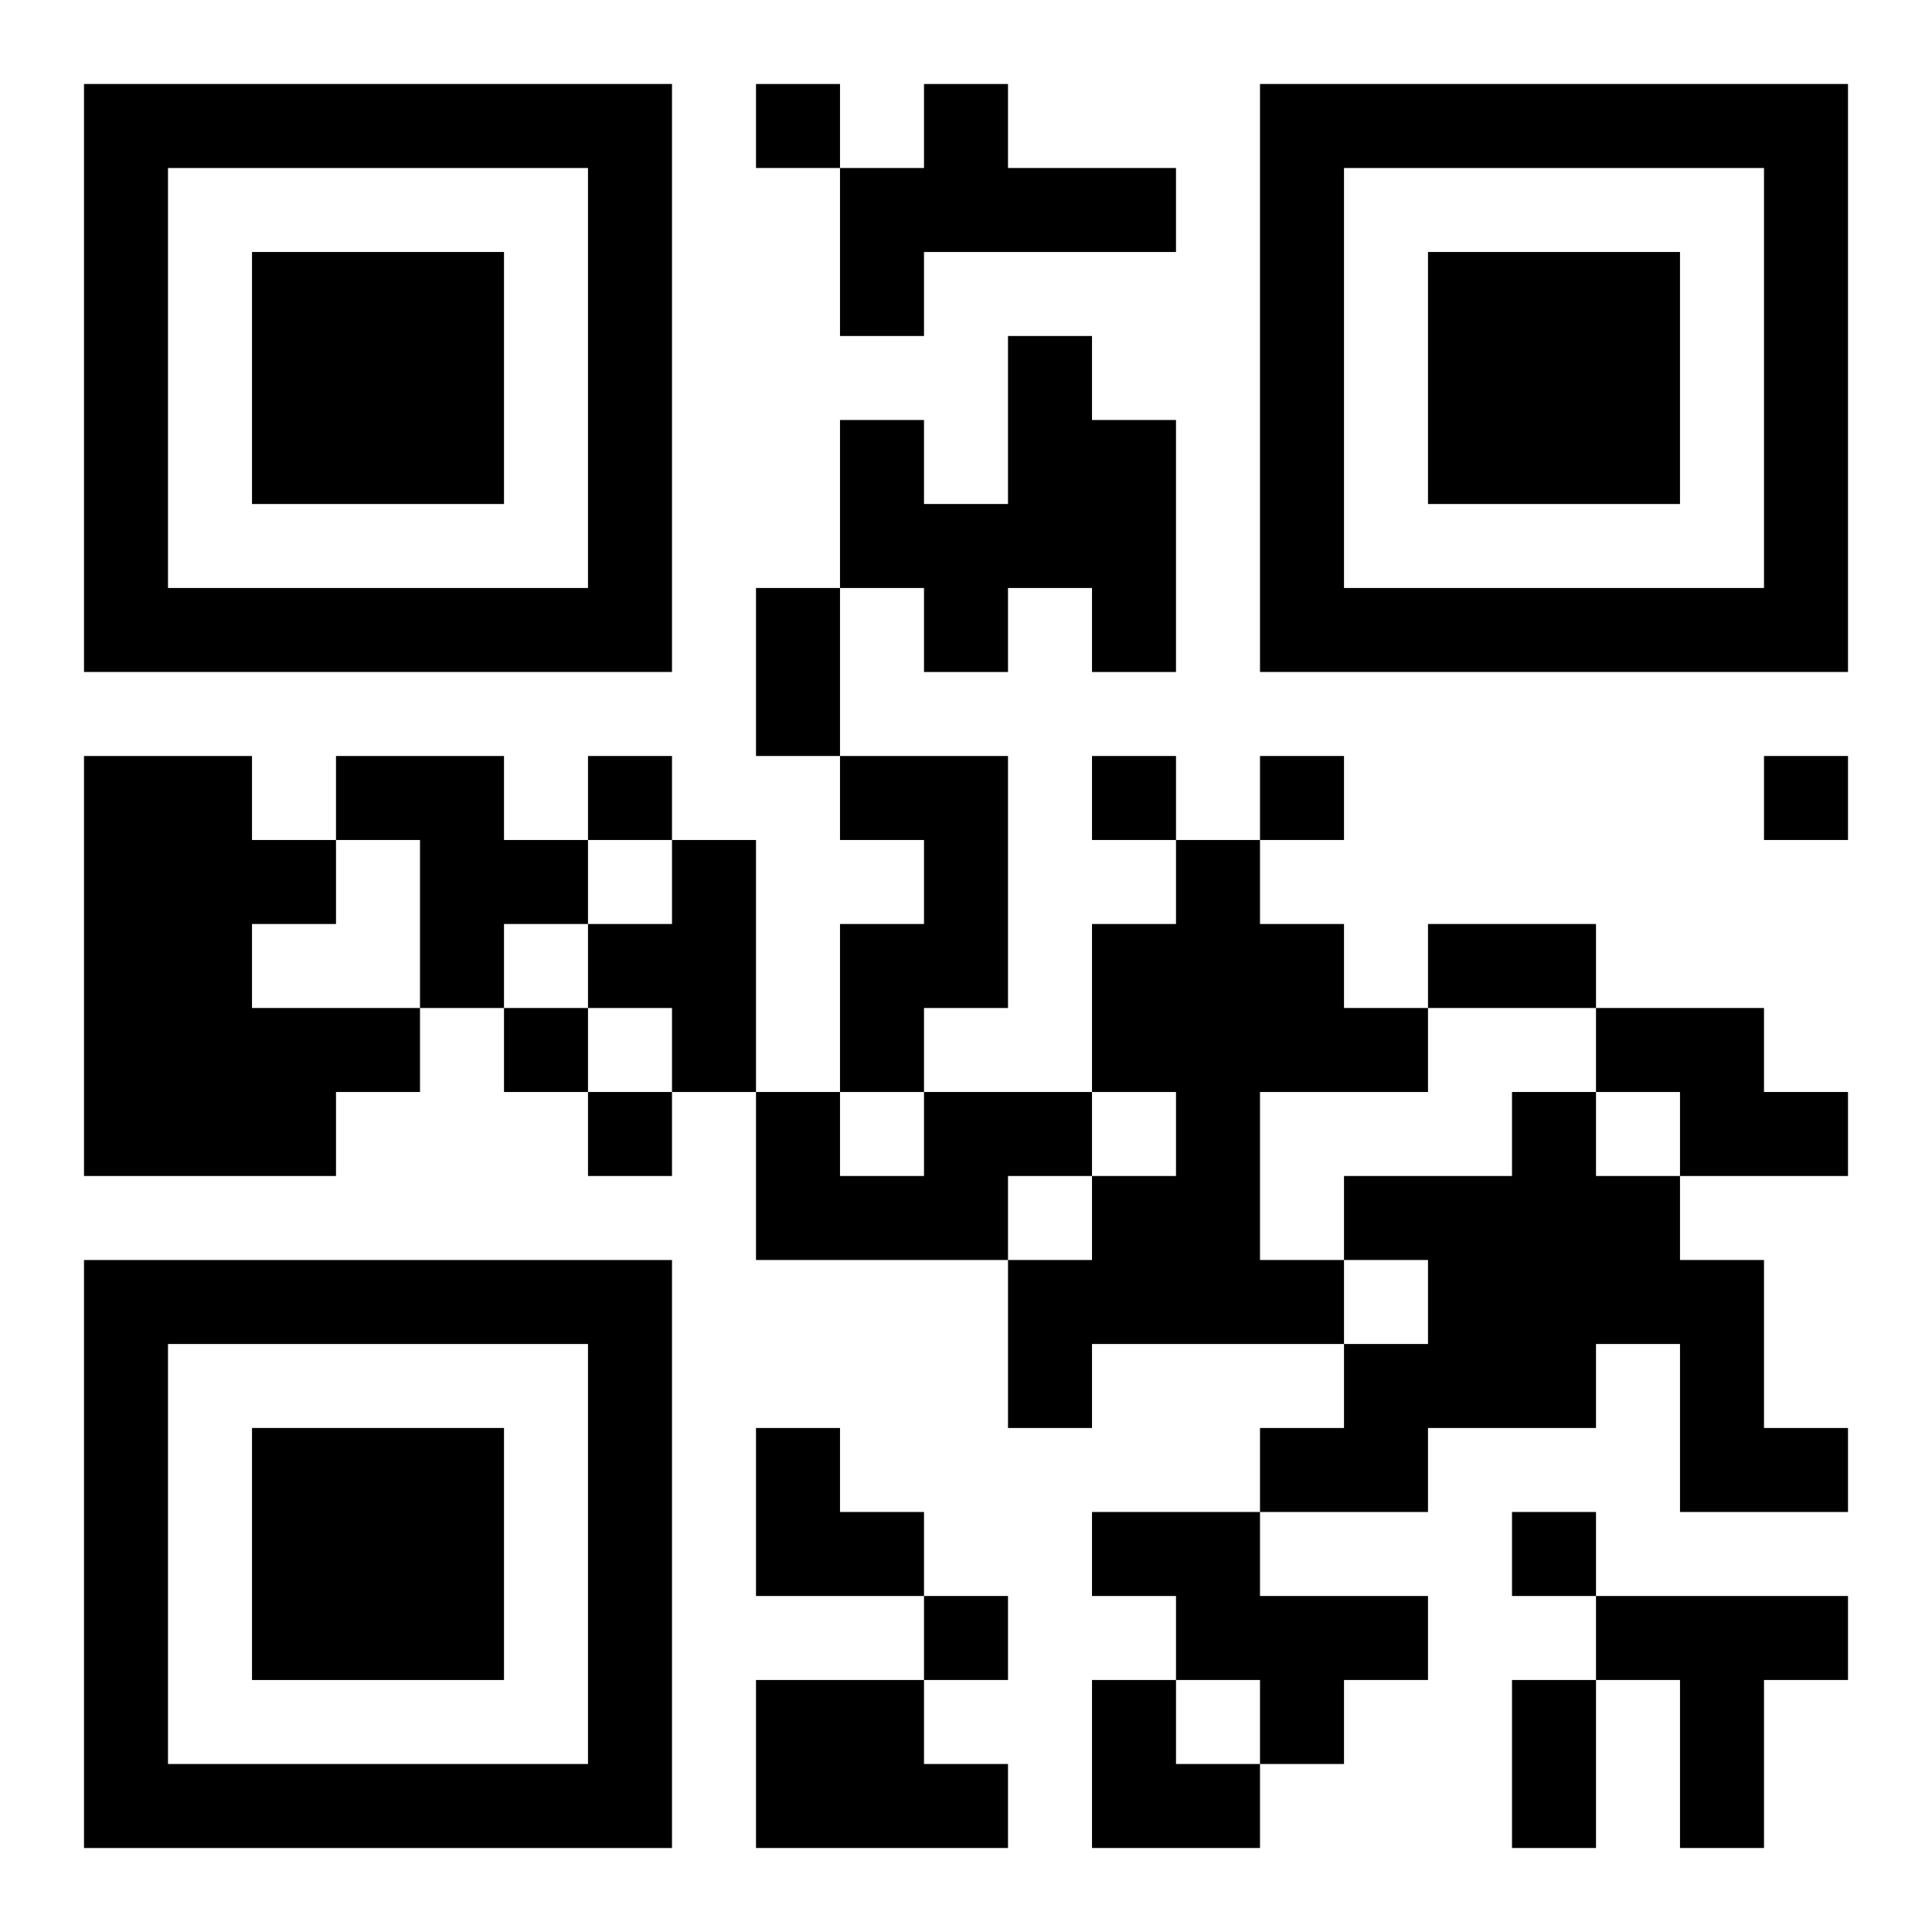
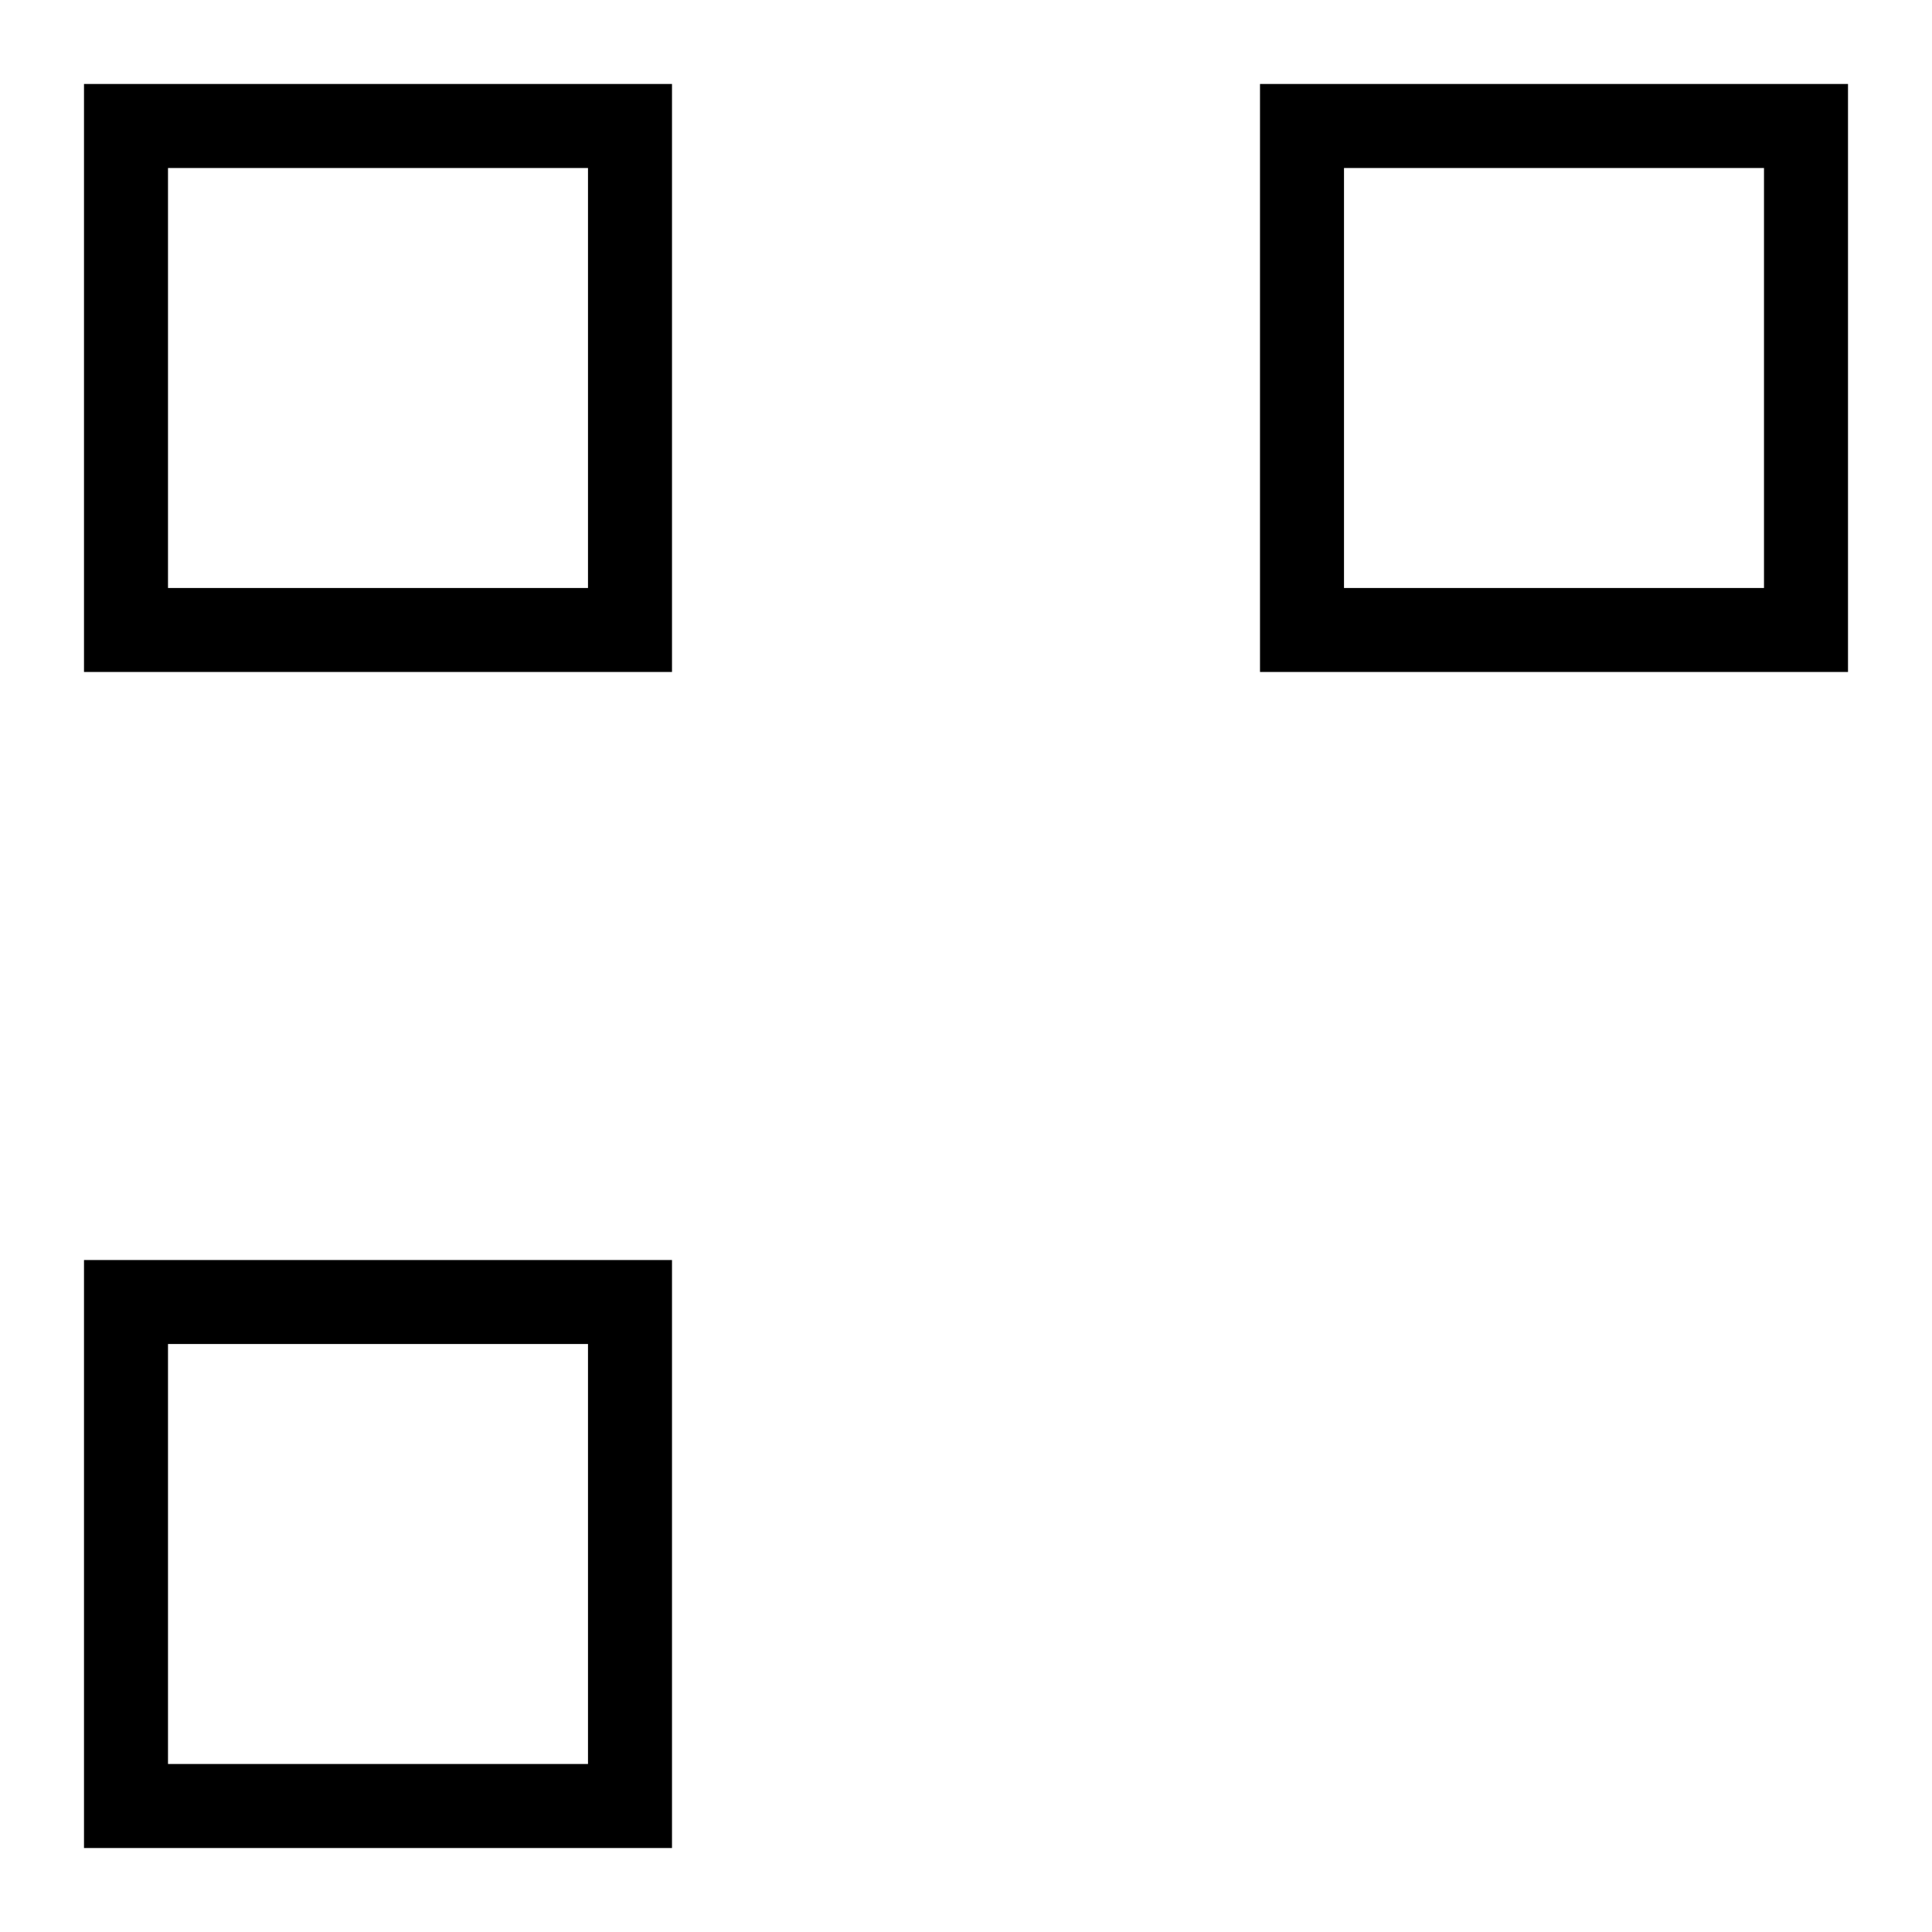
<svg xmlns="http://www.w3.org/2000/svg" xmlns:xlink="http://www.w3.org/1999/xlink" width="250" height="250" baseProfile="full" version="1.1" viewBox="-1 -1 23 23">
  <symbol id="a">
-     <path d="m0 7v7h7v-7h-7zm1 1h5v5h-5v-5zm1 1v3h3v-3h-3z" />
+     <path d="m0 7v7h7v-7h-7zm1 1h5v5h-5v-5zm1 1v3h3h-3z" />
  </symbol>
  <use y="-7" xlink:href="#a" />
  <use y="7" xlink:href="#a" />
  <use x="14" y="-7" xlink:href="#a" />
-   <path d="m10 0h1v1h2v1h-3v1h-1v-2h1v-1m1 3h1v1h1v3h-1v-1h-1v1h-1v-1h-1v-2h1v1h1v-2m-11 5h2v1h1v1h-1v1h2v1h-1v1h-3v-5m3 0h2v1h1v1h-1v1h-1v-2h-1v-1m6 0h2v3h-1v1h-1v-2h1v-1h-1v-1m-2 1h1v3h-1v-1h-1v-1h1v-1m6 0h1v1h1v1h1v1h-2v2h1v1h-3v1h-1v-2h1v-1h1v-1h-1v-2h1v-1m5 2h2v1h1v1h-2v-1h-1v-1m-8 1h2v1h-1v1h-3v-2h1v1h1v-1m7 0h1v1h1v1h1v2h1v1h-2v-2h-1v1h-2v1h-2v-1h1v-1h1v-1h-1v-1h2v-1m-5 5h2v1h2v1h-1v1h-1v-1h-1v-1h-1v-1m6 1h3v1h-1v2h-1v-2h-1v-1m-10 1h2v1h1v1h-3v-2m0-19v1h1v-1h-1m-2 8v1h1v-1h-1m6 0v1h1v-1h-1m2 0v1h1v-1h-1m6 0v1h1v-1h-1m-15 3v1h1v-1h-1m1 1v1h1v-1h-1m11 5v1h1v-1h-1m-7 1v1h1v-1h-1m-2-12h1v2h-1v-2m8 4h2v1h-2v-1m1 9h1v2h-1v-2m-9-3h1v1h1v1h-2zm4 3h1v1h1v1h-2z" />
</svg>